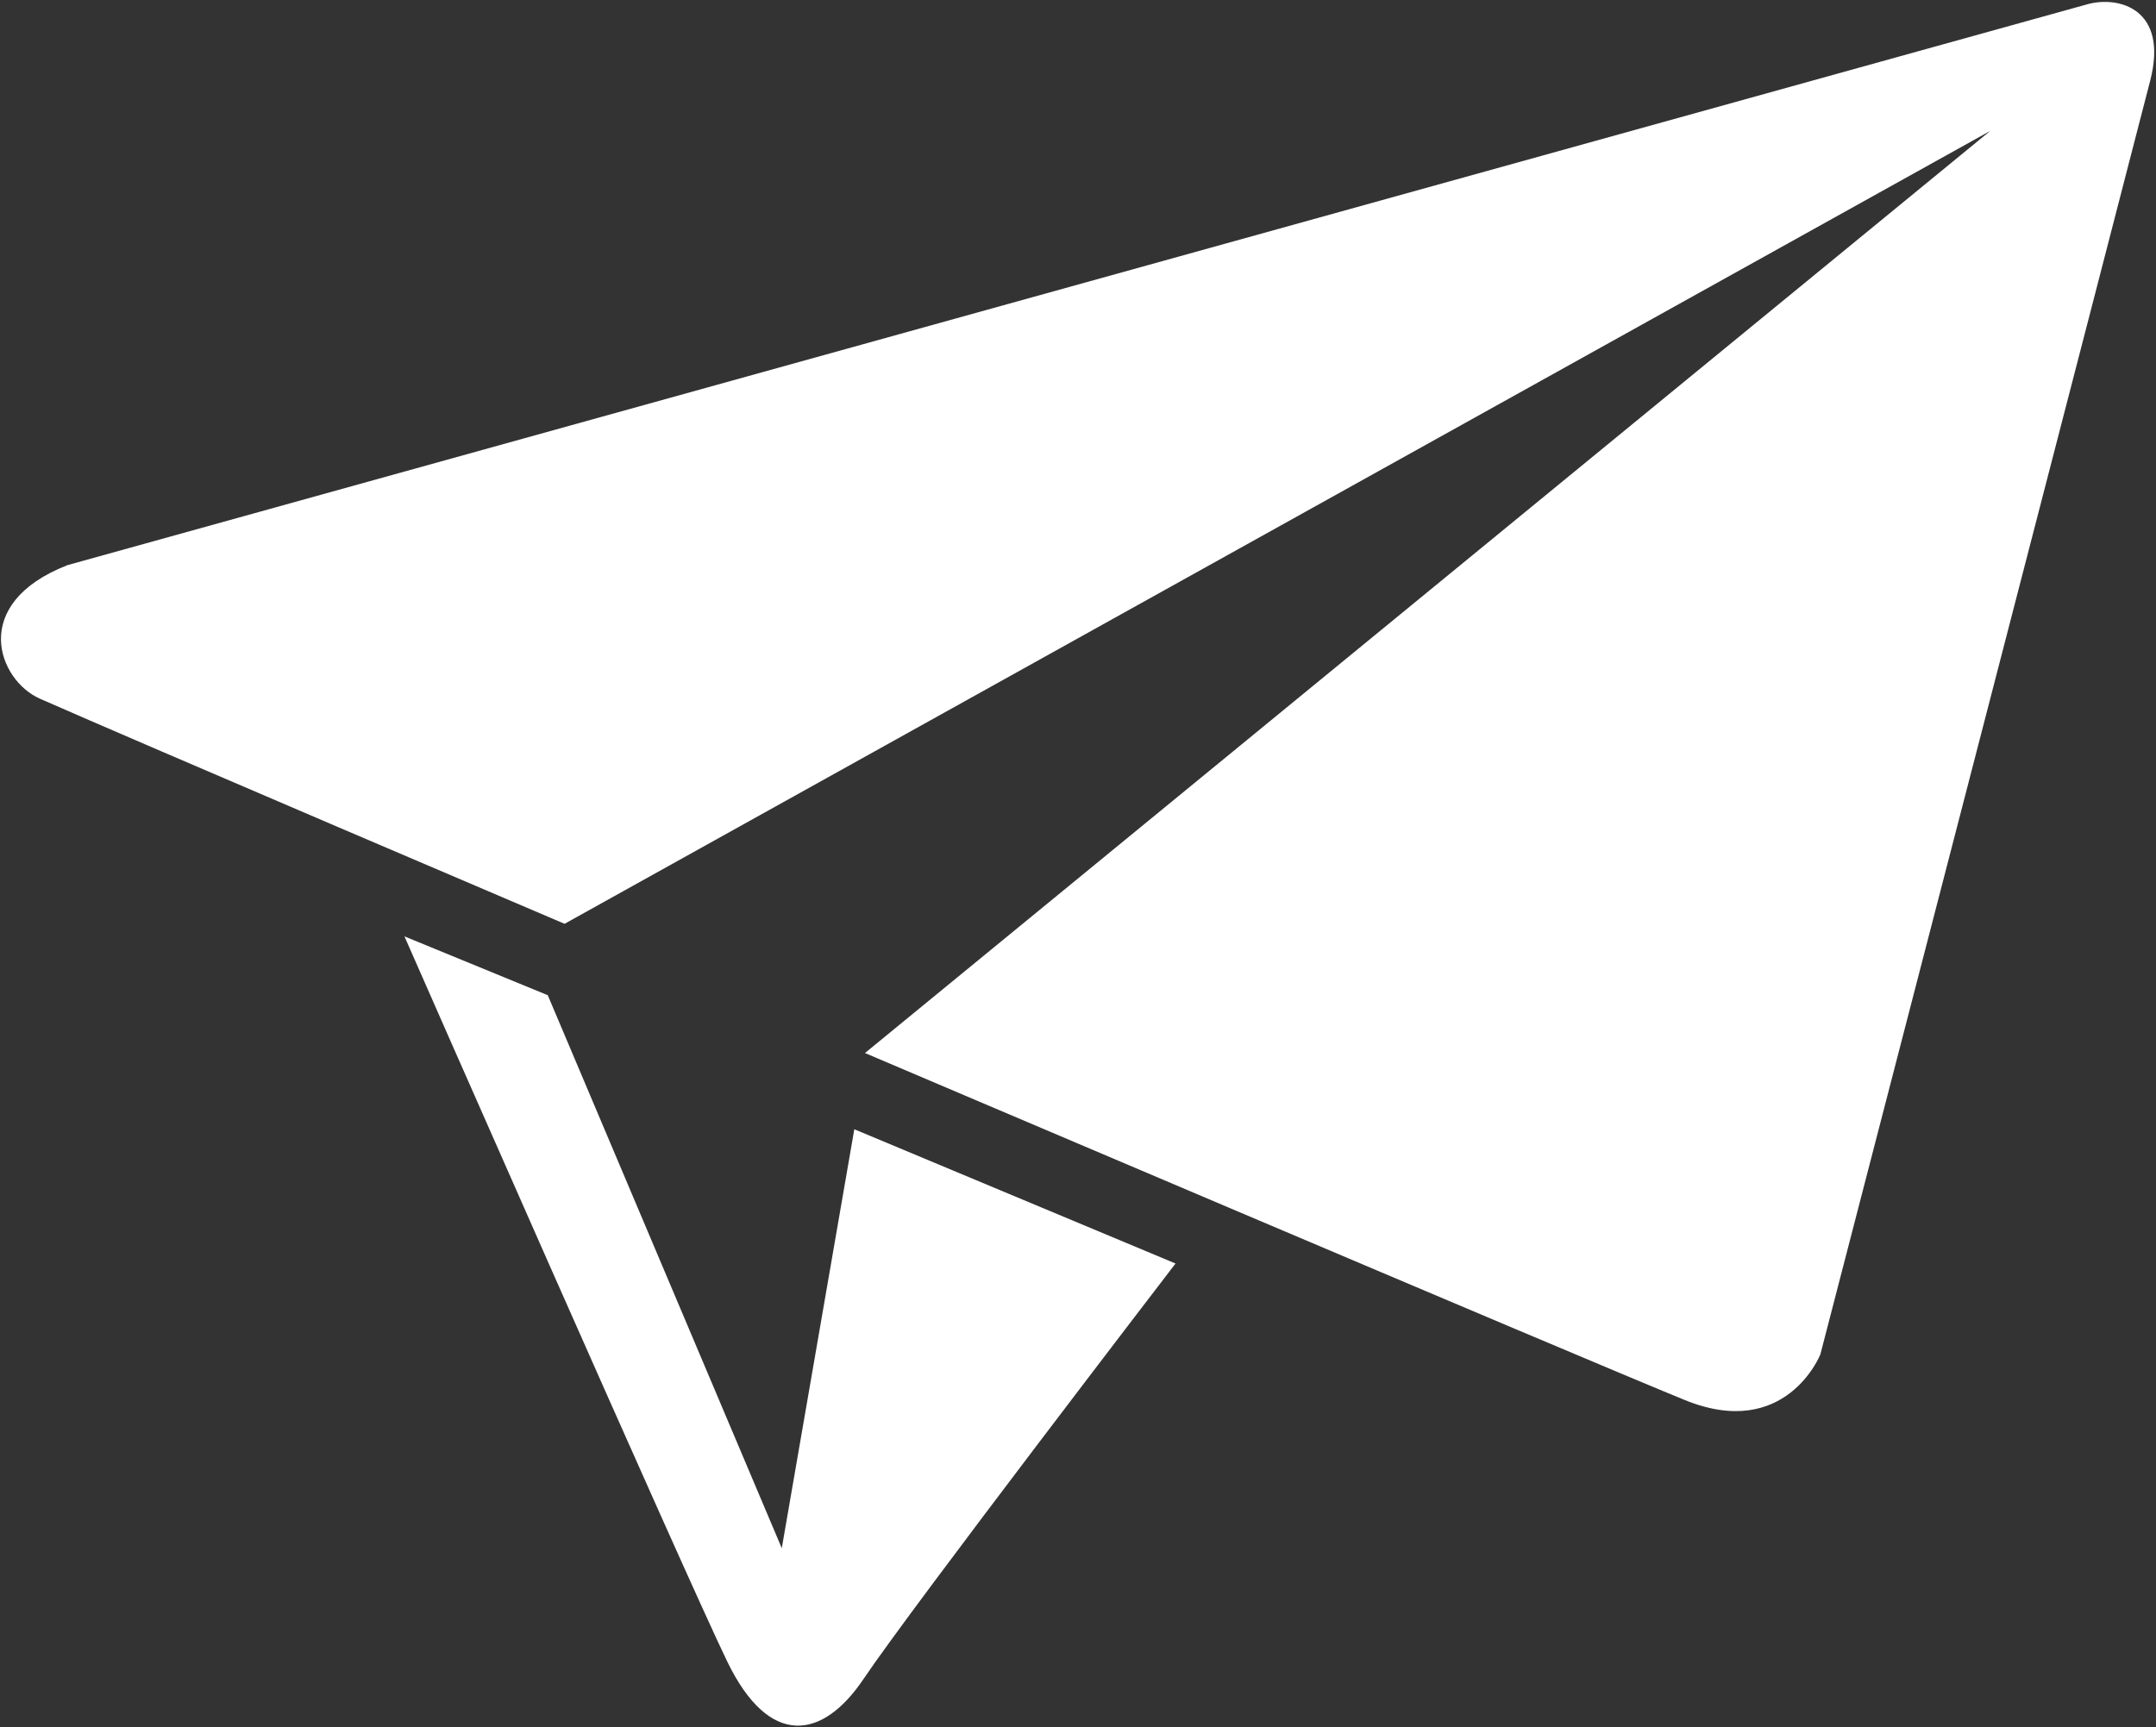
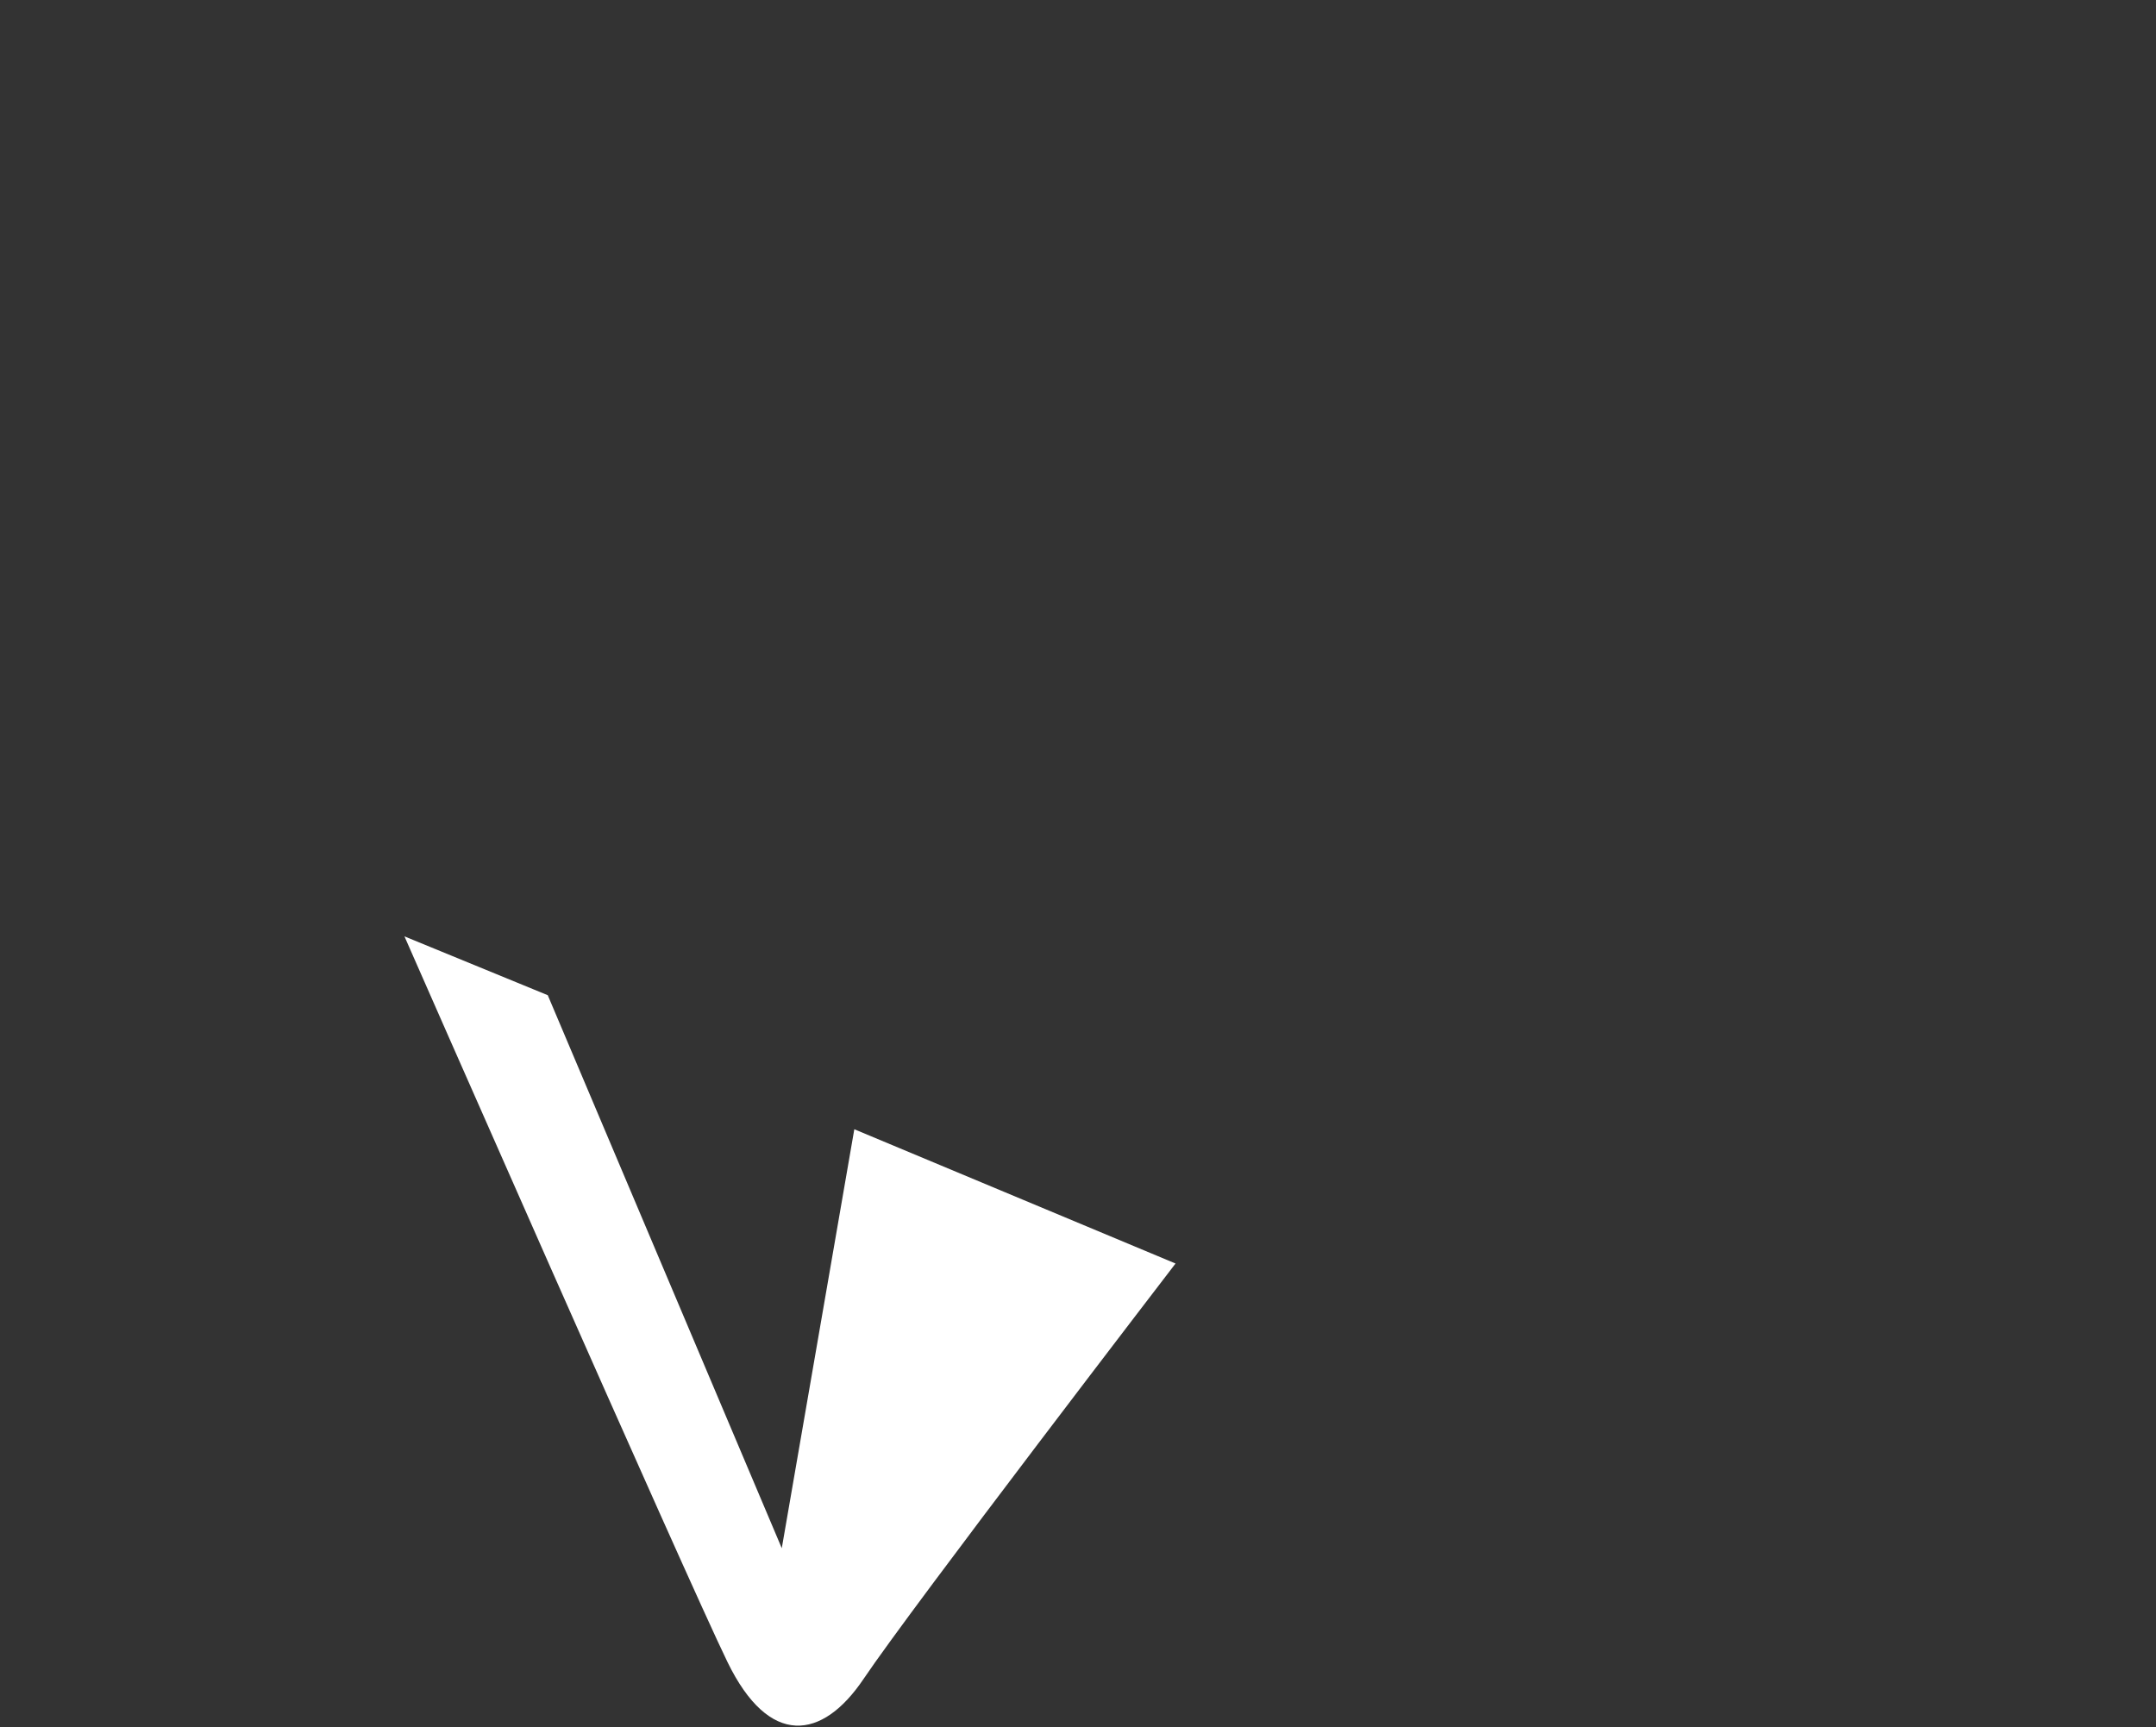
<svg xmlns="http://www.w3.org/2000/svg" width="100%" height="100%" viewBox="0 0 941 754" version="1.1" xml:space="preserve" style="fill-rule:evenodd;clip-rule:evenodd;stroke-linejoin:round;stroke-miterlimit:1.414;">
  <rect x="0" y="0" width="941" height="754" fill="#333333" stroke="none" />
  <g>
    <path d="M176.523,408.779l62.55,25.679l102.139,241.424l31.657,-182.903l140.2,58.612c0,0 -114.816,149.62 -136.169,181.365c-17.985,26.737 -41.177,30.02 -59.391,-7.395c-18.214,-37.416 -140.986,-316.782 -140.986,-316.782Z" style="fill:#fff;" />
-     <path d="M29.449,246.711c0,0 730.243,-202.839 881.536,-244.831c13.846,-3.843 35.49,2.017 27.522,33.18c-7.968,31.163 -144.001,556.224 -144.001,556.224c0,0 -15.021,37.878 -59.174,19.902c-44.154,-17.976 -357.811,-151.484 -357.811,-151.484l491.14,-402.563l-622.251,346.151c0,0 -187.144,-79.774 -229.023,-98.29c-18.147,-8.023 -31.108,-41.411 12.062,-58.289Z" style="fill:#fff;" />
  </g>
</svg>